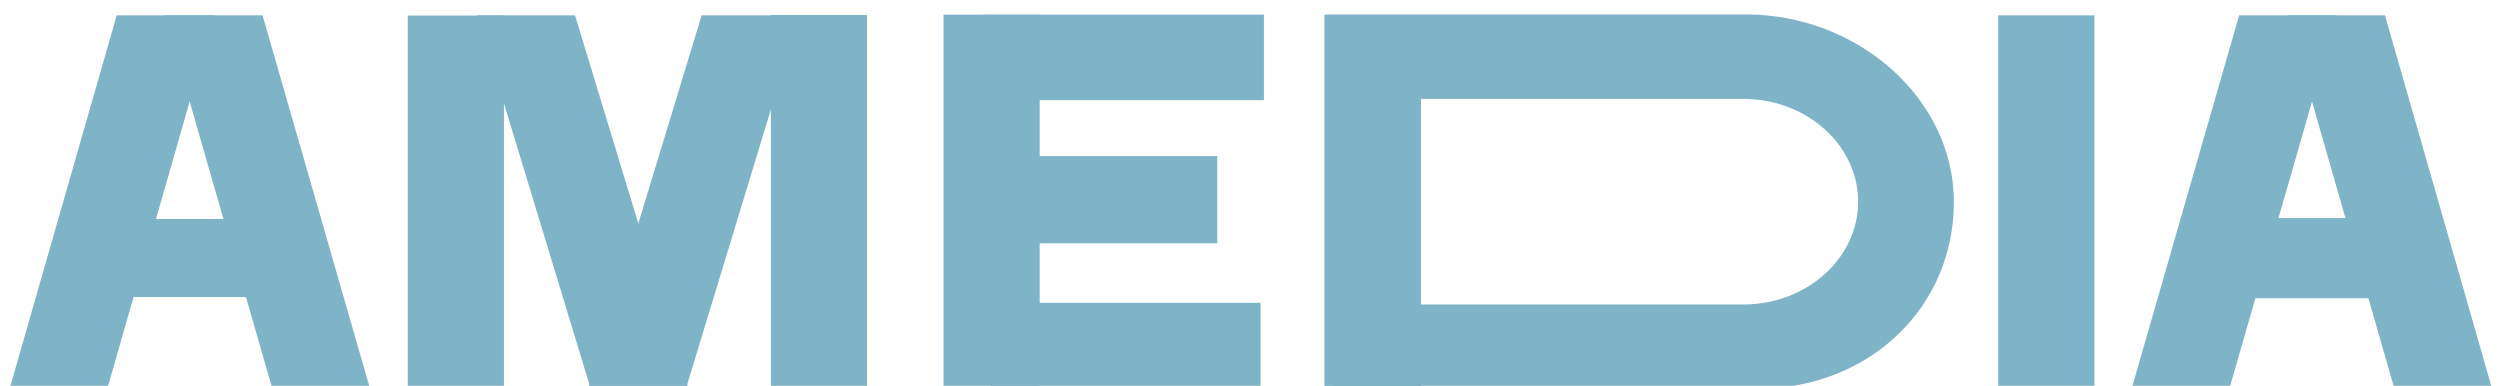
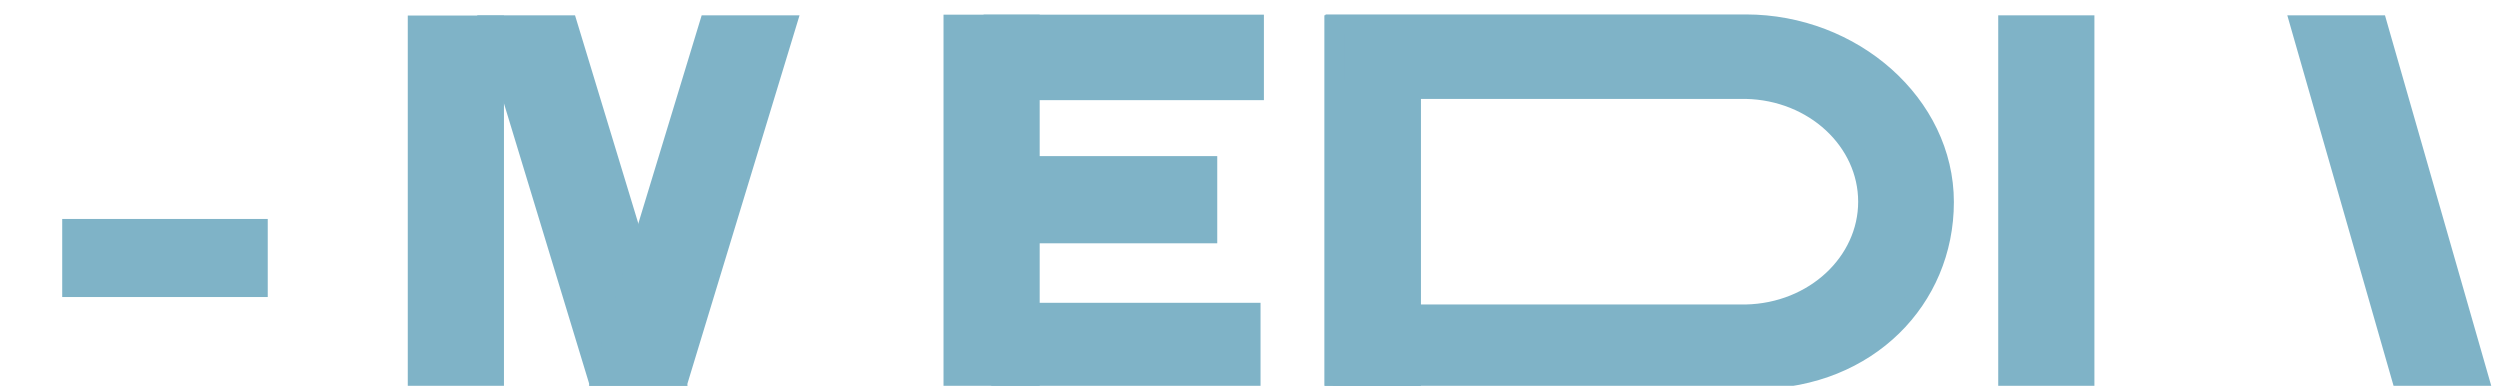
<svg xmlns="http://www.w3.org/2000/svg" width="207" height="32" viewBox="0 0 207 32" fill="none">
  <g clip-path="url(#clip0_841_411)">
    <path d="M111.221 2.043H110.449V2.815V30.656V31.428H111.221H116.096H116.868V30.656V2.815V2.043H116.096H111.221Z" fill="#7FB3C7" stroke="#7FB3C7" stroke-width="1.544" />
    <path d="M116.195 2.025H115.423V2.797V6.548V7.32H116.195H132.833H133.989L133.546 6.252L131.992 2.501L131.795 2.025H131.279H116.195Z" fill="#7FB3C7" stroke="#7FB3C7" stroke-width="1.544" />
    <path d="M166.997 2.043H166.225V2.815V30.656V31.428H166.997H171.872H172.645V30.656V2.815V2.043H171.872H166.997Z" fill="#7FB3C7" stroke="#7FB3C7" stroke-width="1.544" />
    <path d="M79.667 1.986H78.895V2.758V30.599V31.371H79.667H84.542H85.314V30.599V2.758V1.986H84.542H79.667Z" fill="#7FB3C7" stroke="#7FB3C7" stroke-width="1.544" />
-     <path d="M65.373 2.014H64.601V2.786V30.627V31.399H65.373H70.248H71.021V30.627V2.786V2.014H70.248H65.373Z" fill="#7FB3C7" stroke="#7FB3C7" stroke-width="1.544" />
    <path d="M41.594 2.043H40.552L40.855 3.04L49.319 30.881L49.486 31.428H50.058H54.934H55.975L55.672 30.431L47.208 2.591L47.041 2.043H46.469H41.594Z" fill="#7FB3C7" stroke="#7FB3C7" stroke-width="1.544" />
    <path d="M64.856 3.04L65.159 2.043H64.117H59.242H58.67L58.503 2.591L50.039 30.403L49.735 31.4H50.777H55.653H56.225L56.391 30.852L64.856 3.04Z" fill="#7FB3C7" stroke="#7FB3C7" stroke-width="1.544" />
-     <path d="M15.701 2.043H14.675L14.959 3.029L22.975 30.87L23.136 31.428H23.717H28.592H29.618L29.334 30.442L21.319 2.602L21.158 2.043H20.576H18.139H15.701Z" fill="#7FB3C7" stroke="#7FB3C7" stroke-width="1.544" />
-     <path d="M191.438 2.043H192.464L192.181 3.029L184.165 30.87L184.004 31.428H183.423H178.547H177.521L177.805 30.442L185.821 2.602L185.982 2.043H186.563H191.438Z" fill="#7FB3C7" stroke="#7FB3C7" stroke-width="1.544" />
-     <path d="M16.444 3.028L16.726 2.043H15.701H10.826H10.244L10.084 2.603L2.098 30.443L1.815 31.428H2.84H7.715H8.297L8.457 30.869L16.444 3.028Z" fill="#7FB3C7" stroke="#7FB3C7" stroke-width="1.544" />
    <path d="M190.695 3.028L190.413 2.043H191.437H196.313H196.895L197.055 2.603L205.041 30.443L205.324 31.428H204.299H199.423H198.842L198.681 30.869L190.695 3.028Z" fill="#7FB3C7" stroke="#7FB3C7" stroke-width="1.544" />
    <path d="M35.309 2.059L34.536 2.059V2.832V30.627V31.399H35.309H40.184H40.956V30.627V2.832V2.059L40.184 2.059L35.309 2.059Z" fill="#7FB3C7" stroke="#7FB3C7" stroke-width="1.544" />
    <path d="M83.622 25.842H82.85V26.614V30.604V31.376H83.622H102.829H103.601V30.604V26.614V25.842H102.829H83.622Z" fill="#7FB3C7" stroke="#7FB3C7" stroke-width="1.544" />
    <path d="M82.985 1.986H82.213V2.758V6.747V7.52H82.985H103.107H103.879V6.747V2.758V1.986H103.107H82.985Z" fill="#7FB3C7" stroke="#7FB3C7" stroke-width="1.544" />
    <path d="M6.695 18.902H5.923V19.674V23.05V23.822H6.695H20.625H21.397V23.05V19.674V18.902H20.625H6.695Z" fill="#7FB3C7" stroke="#7FB3C7" stroke-width="1.544" />
-     <path d="M199.582 18.83H200.354V19.602V23.148V23.921H199.582H186.778H186.005V23.148V19.602V18.83H186.778H199.582Z" fill="#7FB3C7" stroke="#7FB3C7" stroke-width="1.544" />
    <path d="M84.414 13.698H83.642V14.47V18.601V19.373H84.414H99.243H100.016V18.601V14.47V13.698H99.243H84.414Z" fill="#7FB3C7" stroke="#7FB3C7" stroke-width="1.544" />
    <path d="M111.221 2.043H110.449V2.815V30.656V31.428H111.221H116.096H116.868V30.656V2.815V2.043H116.096H111.221Z" fill="#7FB3C7" stroke="#7FB3C7" stroke-width="1.544" />
    <path d="M111.3 7.418H144.548C150.203 7.53 154.628 11.704 154.628 16.701C154.628 21.697 150.203 25.872 144.548 25.983H111.908H111.136V26.755V30.792V31.567L111.911 31.564L145.581 31.435L145.588 31.434C154.665 31.314 161.009 24.792 161.009 16.729C161.009 8.609 153.419 1.967 144.555 1.967H111.3H110.528V2.739V6.646V7.418H111.3Z" fill="#7FB3C7" stroke="#7FB3C7" stroke-width="1.544" />
  </g>
  <defs>
    <clipPath id="clip0_841_411">
      <rect width="206.25" height="31.024" fill="white" transform="translate(0.317 0.921)" />
    </clipPath>
  </defs>
</svg>